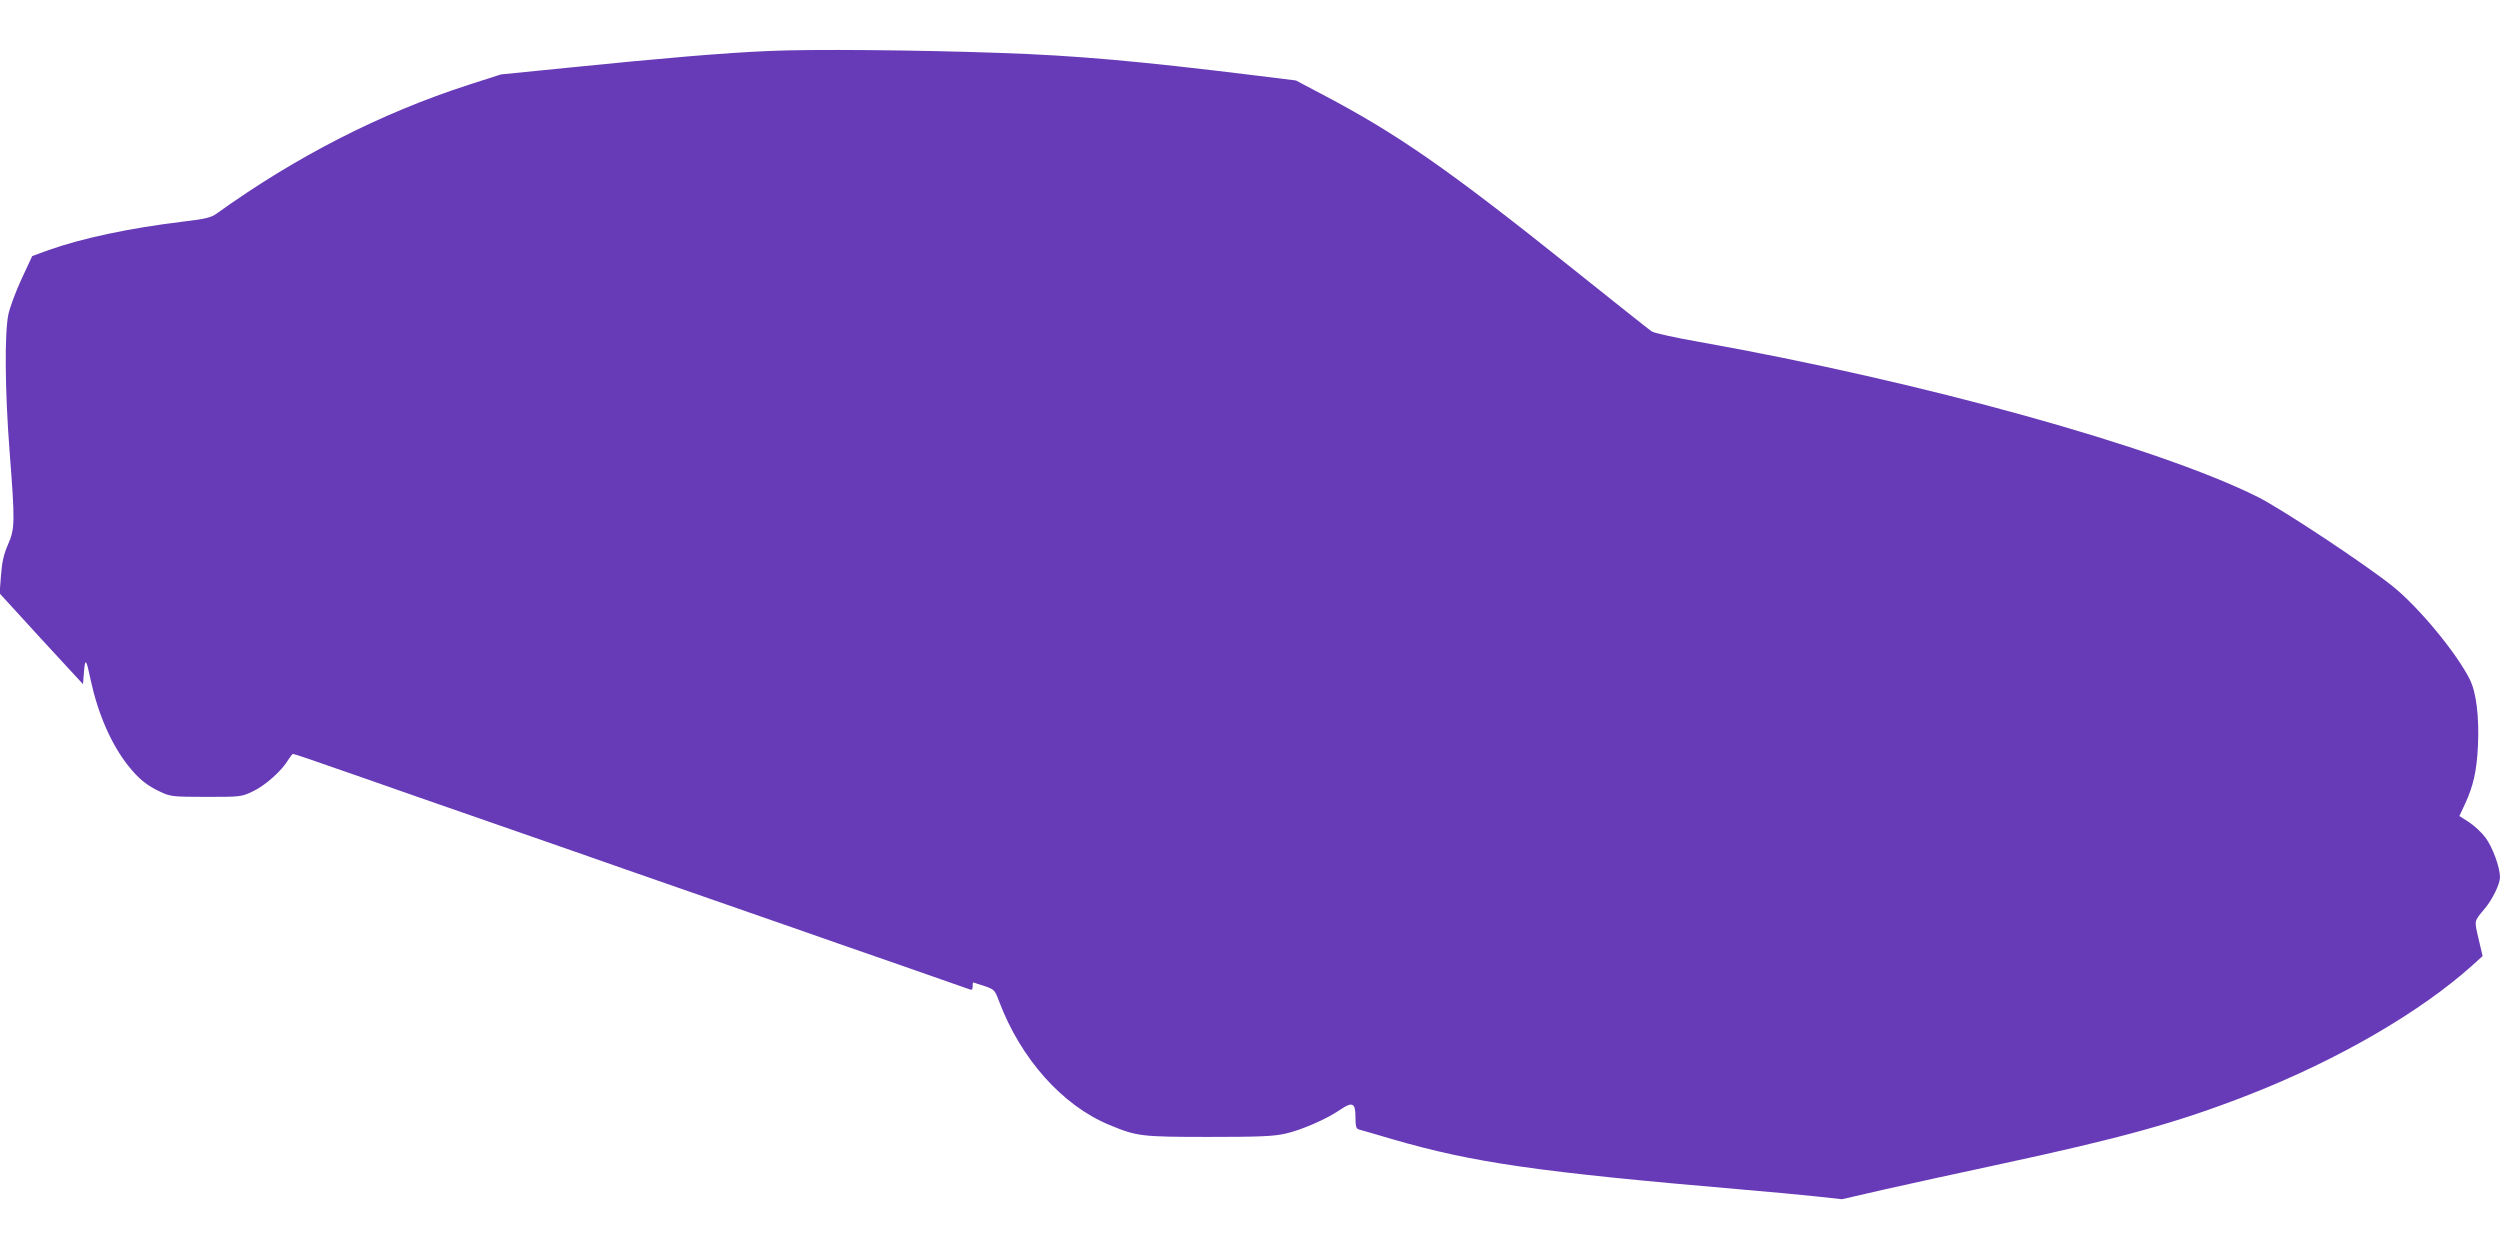
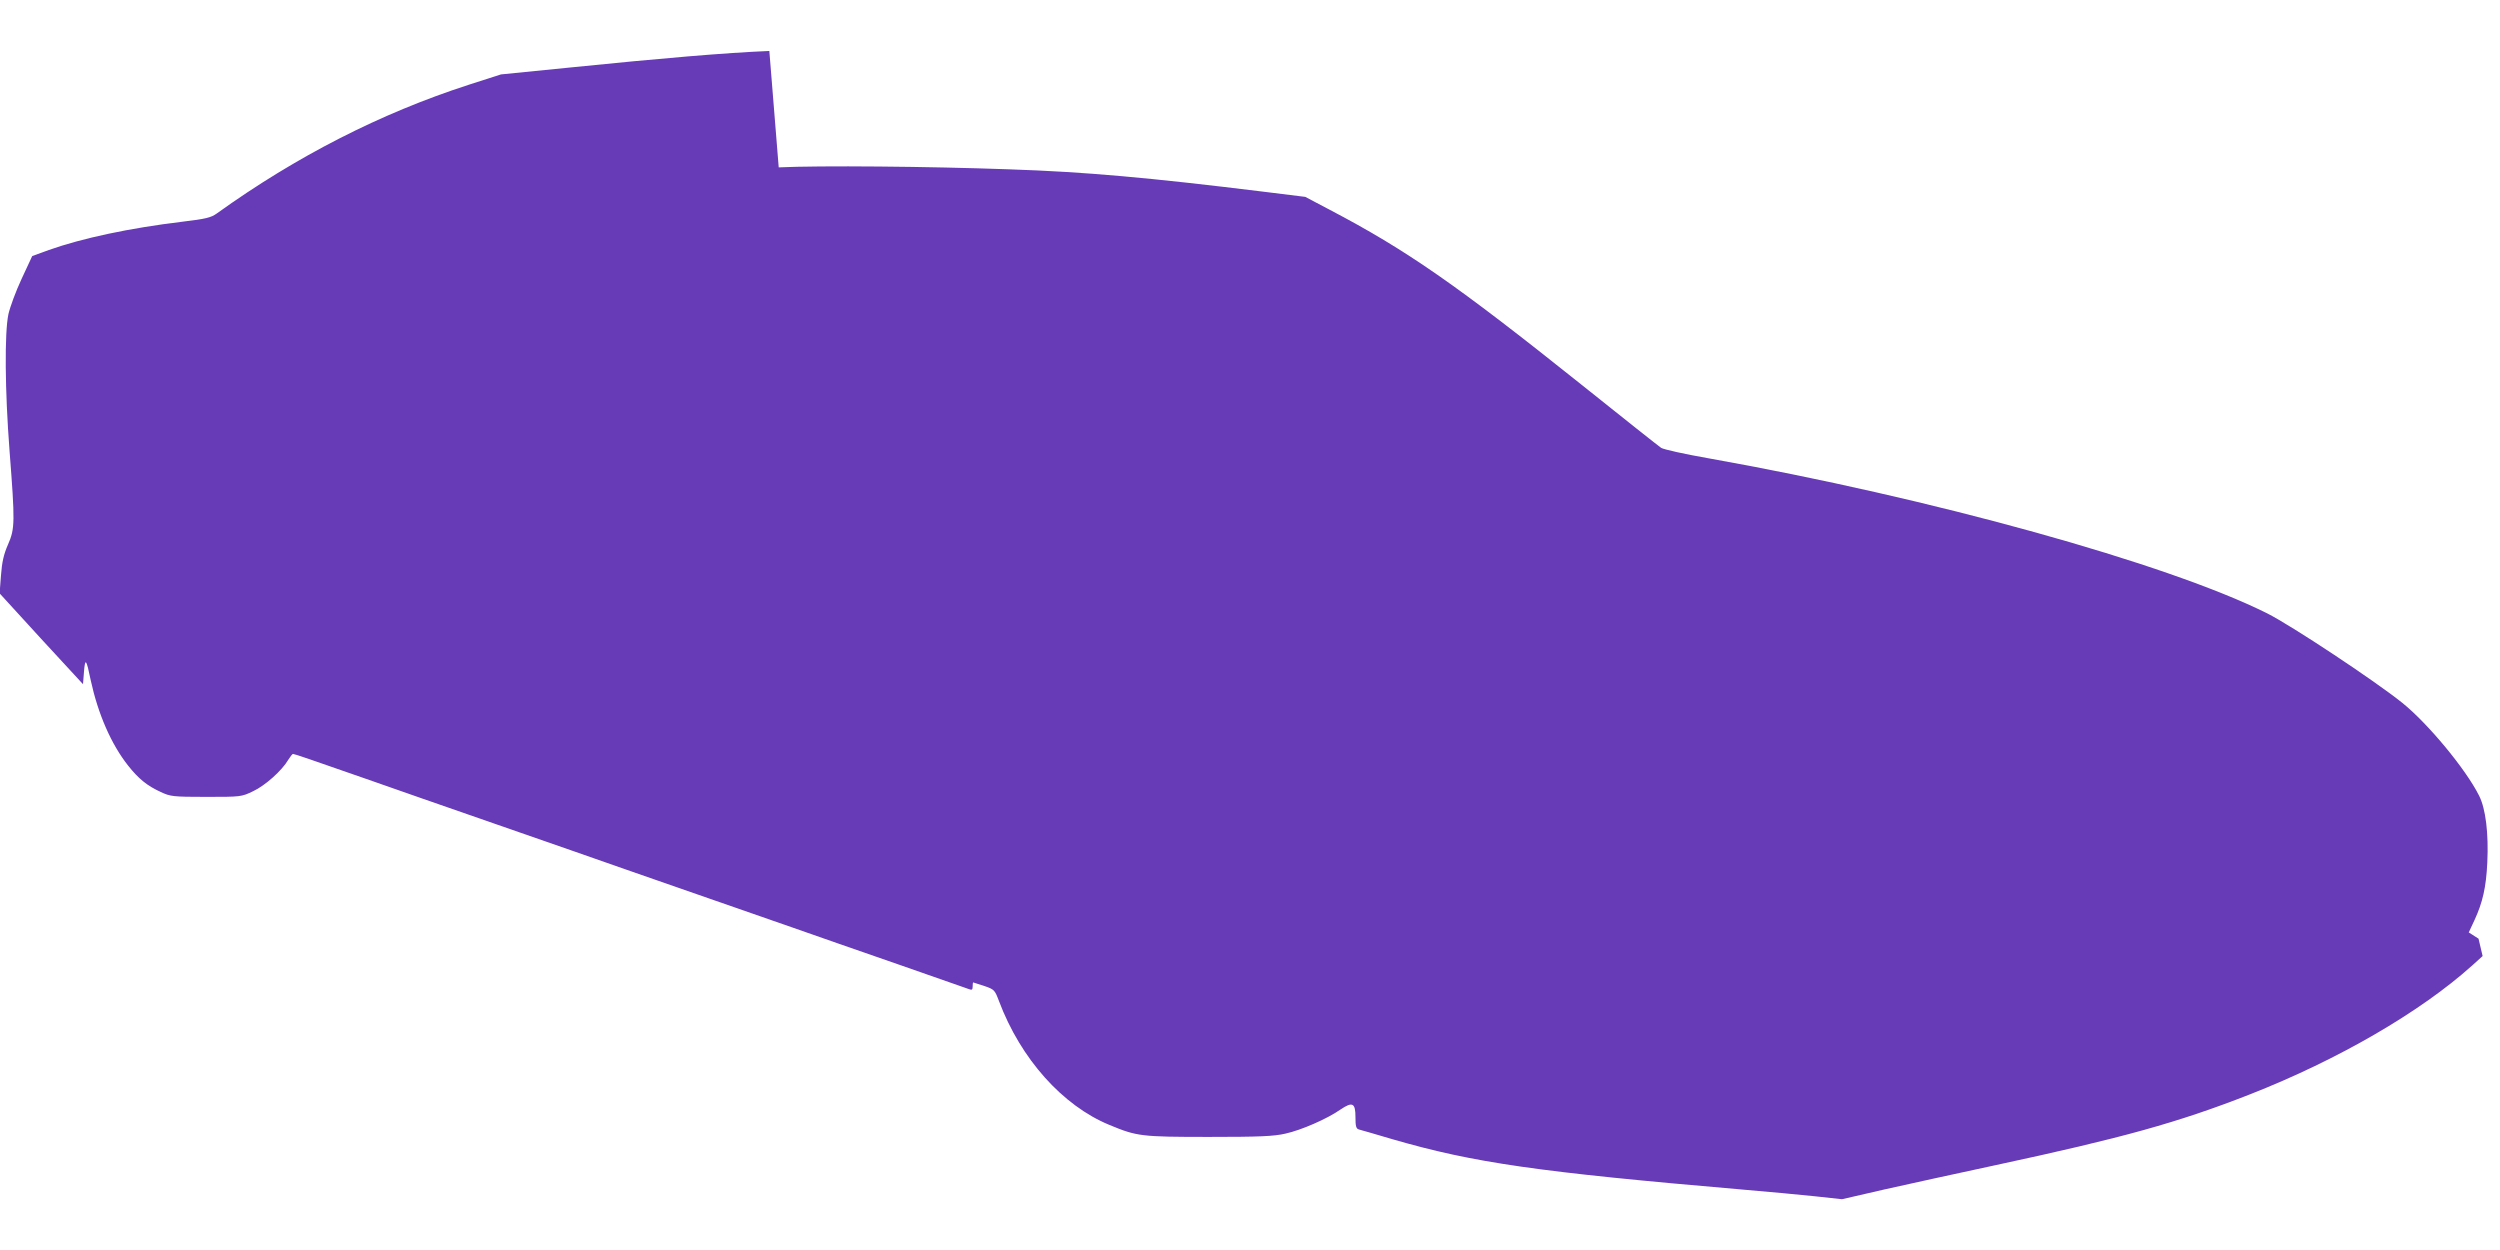
<svg xmlns="http://www.w3.org/2000/svg" version="1.0" width="1280pt" height="640pt" viewBox="0 0 1280 640" preserveAspectRatio="xMidYMid meet">
  <g transform="translate(0,640) scale(0.1,-0.1)" fill="#673ab7" stroke="none">
-     <path d="M3939 6139 c-222 -9 -551 -37 -1024 -85 l-350 -35 -165 -53 c-451 -146 -882 -366 -1290 -659 -29 -21 -57 -28 -175 -42 -273 -33 -512 -84 -685 -145 l-85 -31 -54 -116 c-30 -64 -60 -146 -68 -182 -20 -96 -18 -388 6 -701 28 -363 28 -396 -8 -478 -22 -50 -31 -90 -36 -159 l-7 -91 213 -233 214 -232 5 64 c6 73 12 66 35 -46 37 -170 104 -325 191 -435 53 -67 97 -103 167 -135 49 -23 62 -25 232 -25 178 0 181 0 241 29 62 29 148 106 180 161 10 16 21 30 24 30 7 0 92 -29 375 -128 110 -39 409 -143 665 -232 256 -89 555 -193 665 -232 110 -38 301 -105 425 -148 124 -43 315 -110 425 -148 110 -39 355 -124 545 -190 190 -66 353 -123 363 -127 13 -5 17 -2 17 14 0 12 1 21 3 21 1 0 26 -9 56 -18 52 -18 54 -20 76 -78 111 -295 325 -535 566 -634 140 -58 161 -61 508 -61 259 0 333 3 393 17 81 18 212 75 281 123 62 42 77 34 77 -39 0 -46 3 -59 18 -63 9 -2 87 -25 172 -50 417 -121 749 -168 1785 -257 132 -11 302 -27 378 -35 l138 -15 217 50 c119 27 377 83 572 125 647 139 930 217 1300 362 451 177 872 421 1138 660 l53 48 -21 89 c-22 96 -24 87 32 154 39 46 78 126 78 161 0 49 -38 154 -74 202 -19 26 -57 61 -84 79 l-50 32 29 62 c42 91 60 168 66 296 7 148 -8 275 -42 342 -68 136 -262 370 -394 476 -141 113 -565 394 -690 457 -509 255 -1718 591 -2864 795 -120 21 -228 45 -240 53 -12 8 -195 153 -406 322 -642 513 -898 691 -1291 897 l-125 66 -210 26 c-593 73 -917 102 -1305 115 -415 15 -972 20 -1181 10z" />
+     <path d="M3939 6139 c-222 -9 -551 -37 -1024 -85 l-350 -35 -165 -53 c-451 -146 -882 -366 -1290 -659 -29 -21 -57 -28 -175 -42 -273 -33 -512 -84 -685 -145 l-85 -31 -54 -116 c-30 -64 -60 -146 -68 -182 -20 -96 -18 -388 6 -701 28 -363 28 -396 -8 -478 -22 -50 -31 -90 -36 -159 l-7 -91 213 -233 214 -232 5 64 c6 73 12 66 35 -46 37 -170 104 -325 191 -435 53 -67 97 -103 167 -135 49 -23 62 -25 232 -25 178 0 181 0 241 29 62 29 148 106 180 161 10 16 21 30 24 30 7 0 92 -29 375 -128 110 -39 409 -143 665 -232 256 -89 555 -193 665 -232 110 -38 301 -105 425 -148 124 -43 315 -110 425 -148 110 -39 355 -124 545 -190 190 -66 353 -123 363 -127 13 -5 17 -2 17 14 0 12 1 21 3 21 1 0 26 -9 56 -18 52 -18 54 -20 76 -78 111 -295 325 -535 566 -634 140 -58 161 -61 508 -61 259 0 333 3 393 17 81 18 212 75 281 123 62 42 77 34 77 -39 0 -46 3 -59 18 -63 9 -2 87 -25 172 -50 417 -121 749 -168 1785 -257 132 -11 302 -27 378 -35 l138 -15 217 50 c119 27 377 83 572 125 647 139 930 217 1300 362 451 177 872 421 1138 660 l53 48 -21 89 l-50 32 29 62 c42 91 60 168 66 296 7 148 -8 275 -42 342 -68 136 -262 370 -394 476 -141 113 -565 394 -690 457 -509 255 -1718 591 -2864 795 -120 21 -228 45 -240 53 -12 8 -195 153 -406 322 -642 513 -898 691 -1291 897 l-125 66 -210 26 c-593 73 -917 102 -1305 115 -415 15 -972 20 -1181 10z" />
  </g>
</svg>